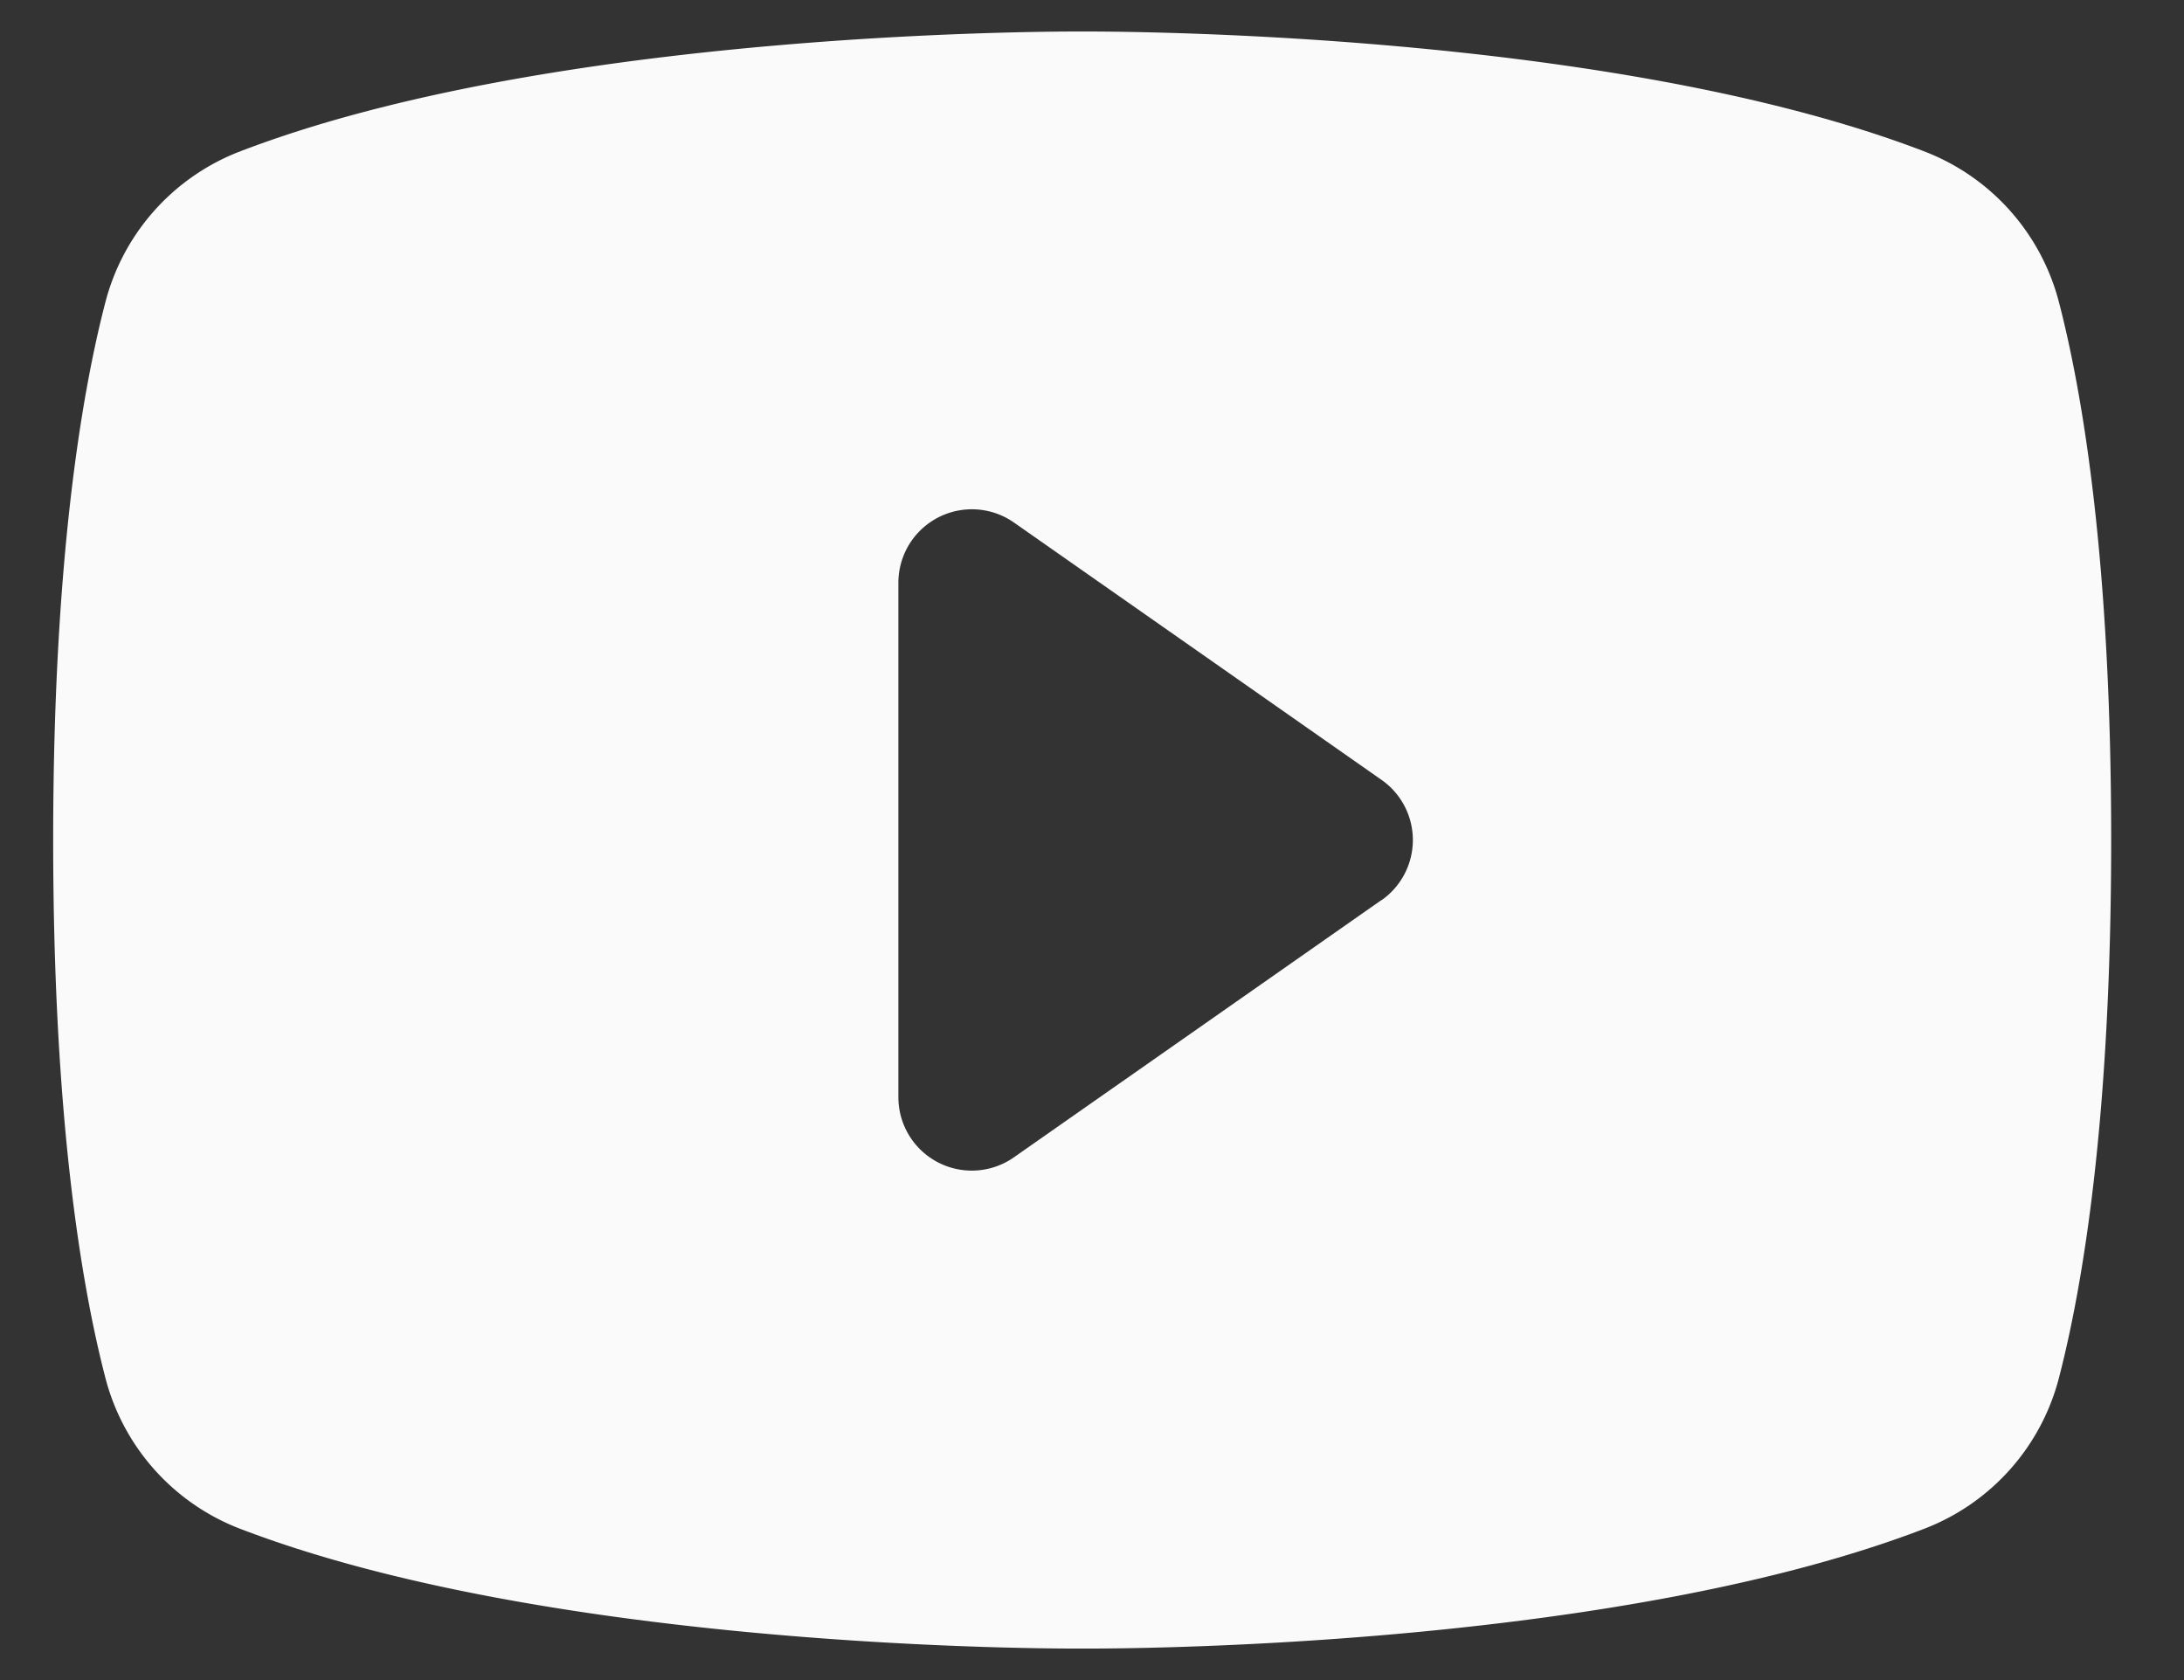
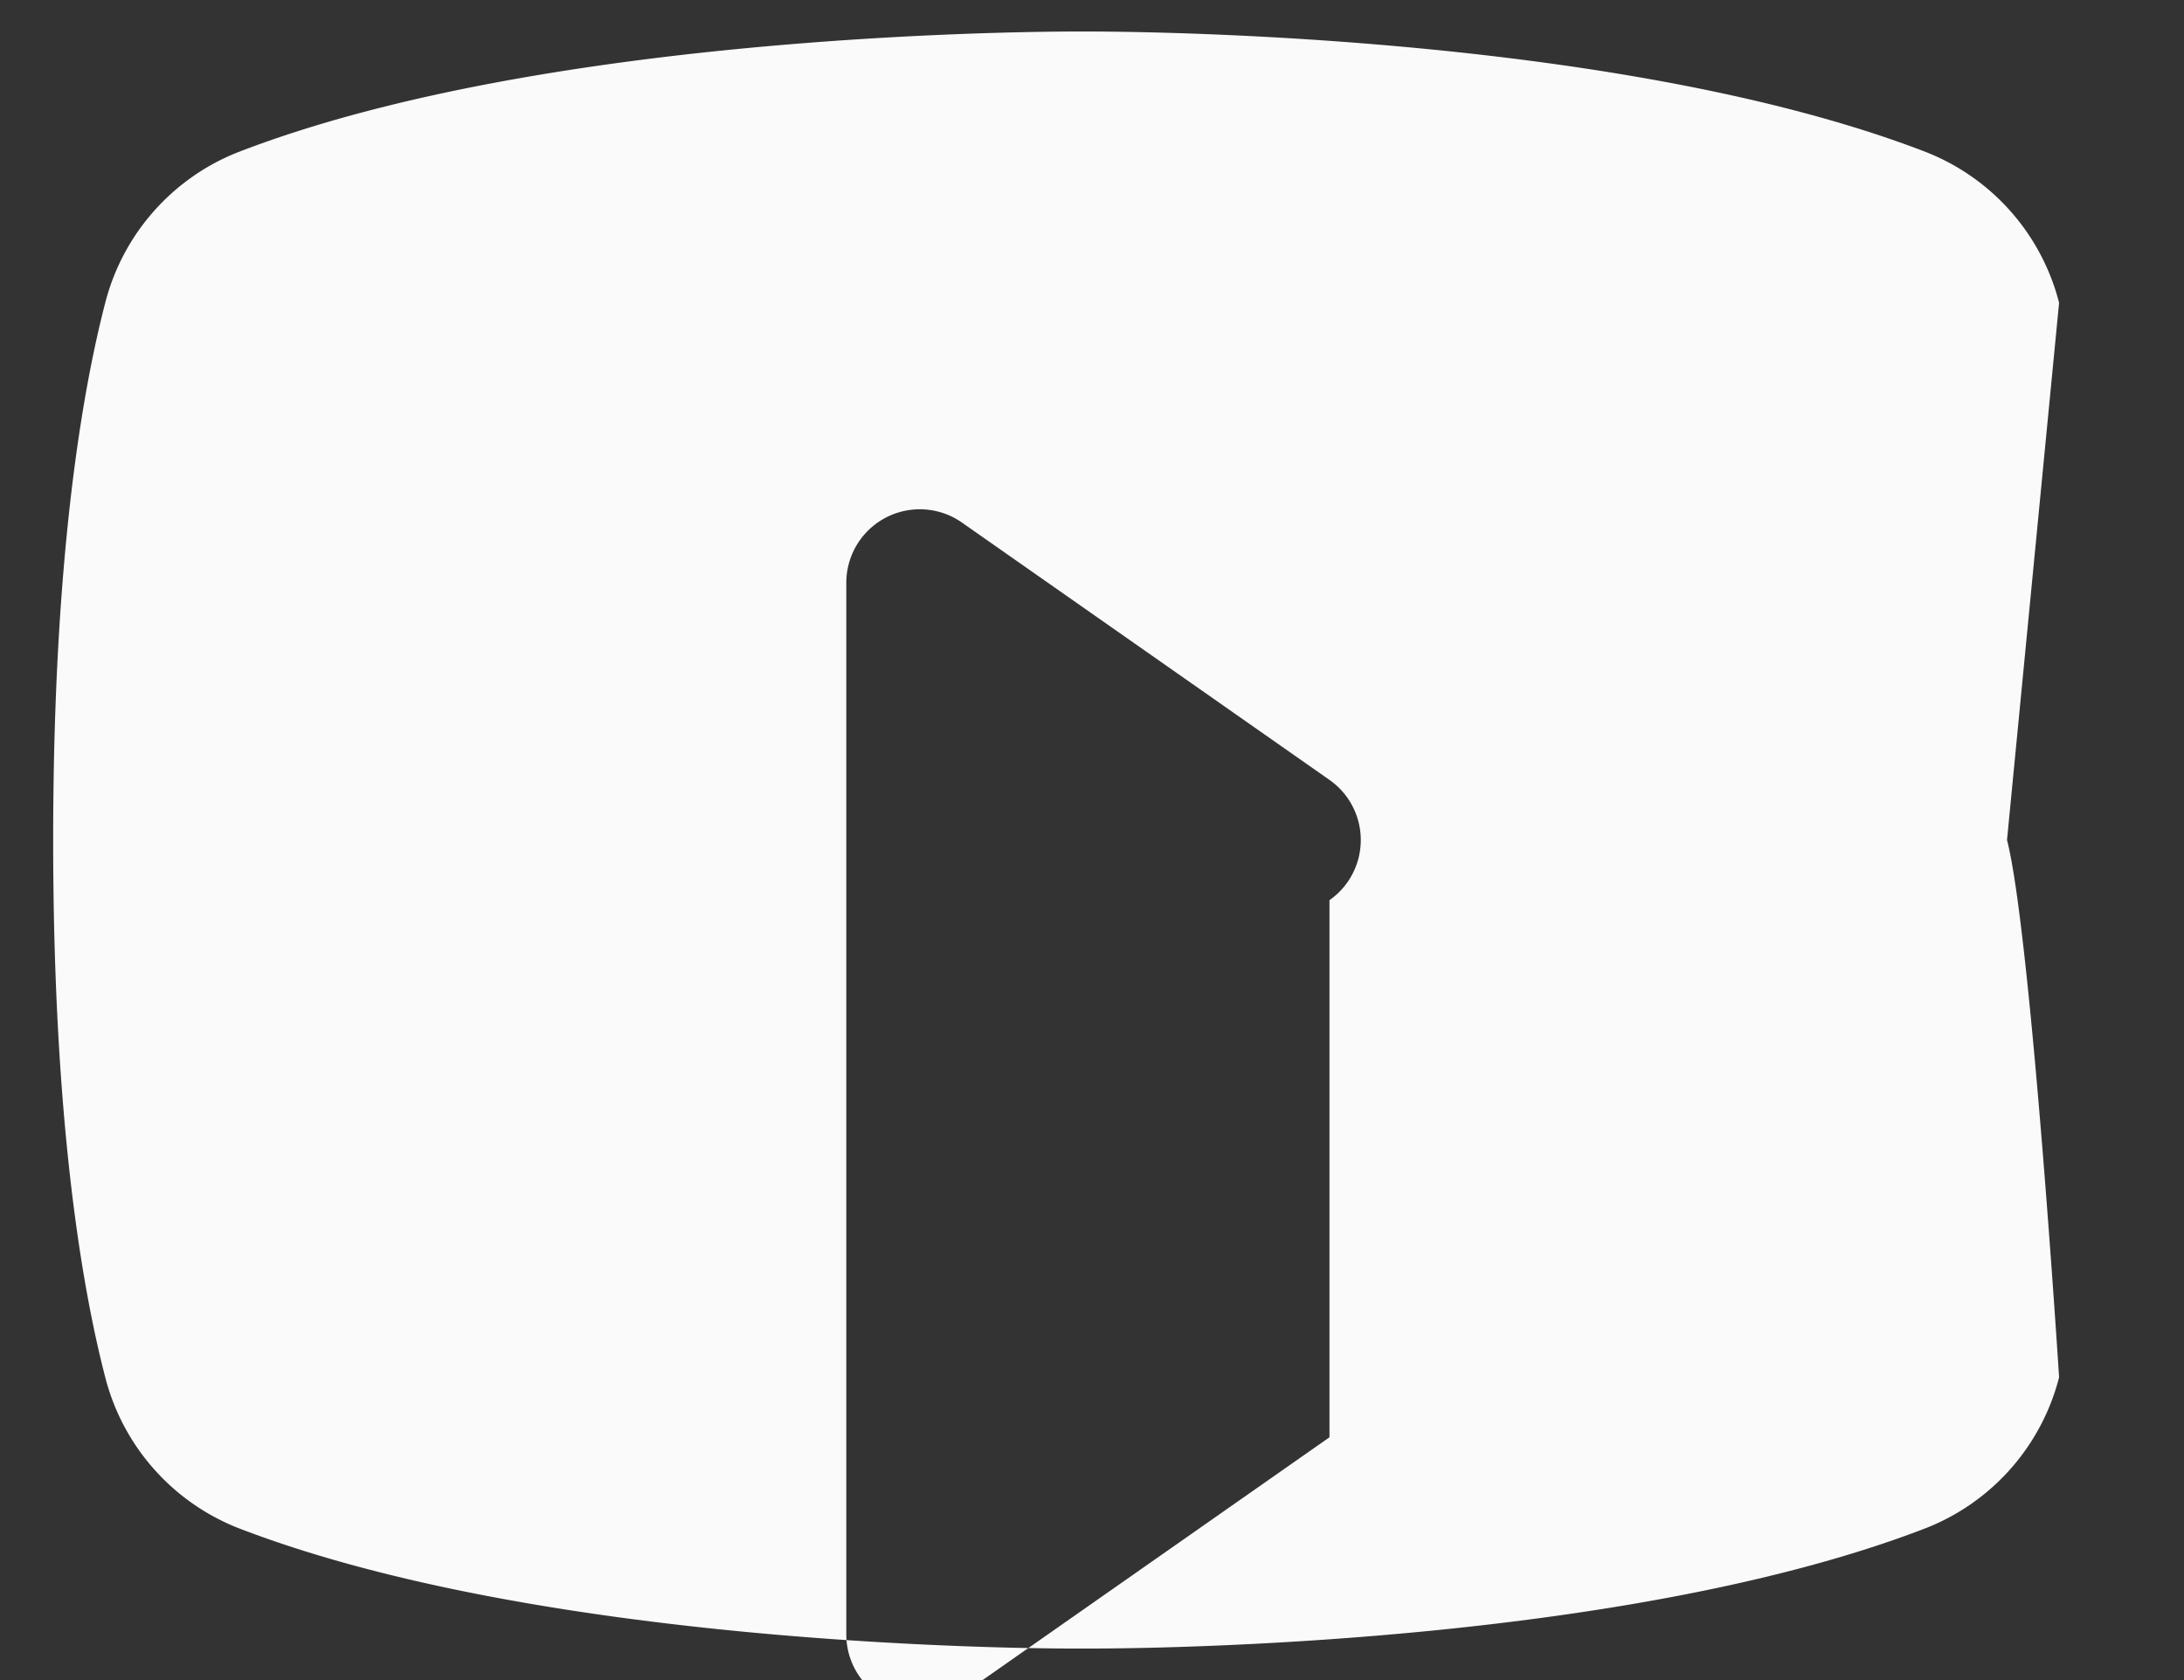
<svg xmlns="http://www.w3.org/2000/svg" width="26" height="20" fill="none">
  <rect width="100%" height="100%" fill="#333333" stroke="none" />
-   <path fill="#FAFAFA" d="M24.513 3.604a2.63 2.63 0 0 0-1.585-1.794C19.178.362 13.21.375 12.883.375S6.587.362 2.838 1.81a2.63 2.63 0 0 0-1.585 1.794C.97 4.695.633 6.69.633 10s.337 5.305.62 6.396a2.63 2.63 0 0 0 1.585 1.795c3.592 1.386 9.214 1.434 9.973 1.434h.144c.76 0 6.384-.048 9.973-1.434a2.63 2.63 0 0 0 1.585-1.795c.283-1.094.62-3.086.62-6.396s-.337-5.305-.62-6.396m-8.066 7.11-4.375 3.062a.874.874 0 0 1-1.377-.713V6.937a.875.875 0 0 1 1.377-.716l4.375 3.063a.874.874 0 0 1 0 1.432z" />
+   <path fill="#FAFAFA" d="M24.513 3.604a2.63 2.63 0 0 0-1.585-1.794C19.178.362 13.21.375 12.883.375S6.587.362 2.838 1.81a2.63 2.63 0 0 0-1.585 1.794C.97 4.695.633 6.69.633 10s.337 5.305.62 6.396a2.63 2.63 0 0 0 1.585 1.795c3.592 1.386 9.214 1.434 9.973 1.434h.144c.76 0 6.384-.048 9.973-1.434a2.63 2.63 0 0 0 1.585-1.795s-.337-5.305-.62-6.396m-8.066 7.11-4.375 3.062a.874.874 0 0 1-1.377-.713V6.937a.875.875 0 0 1 1.377-.716l4.375 3.063a.874.874 0 0 1 0 1.432z" />
</svg>